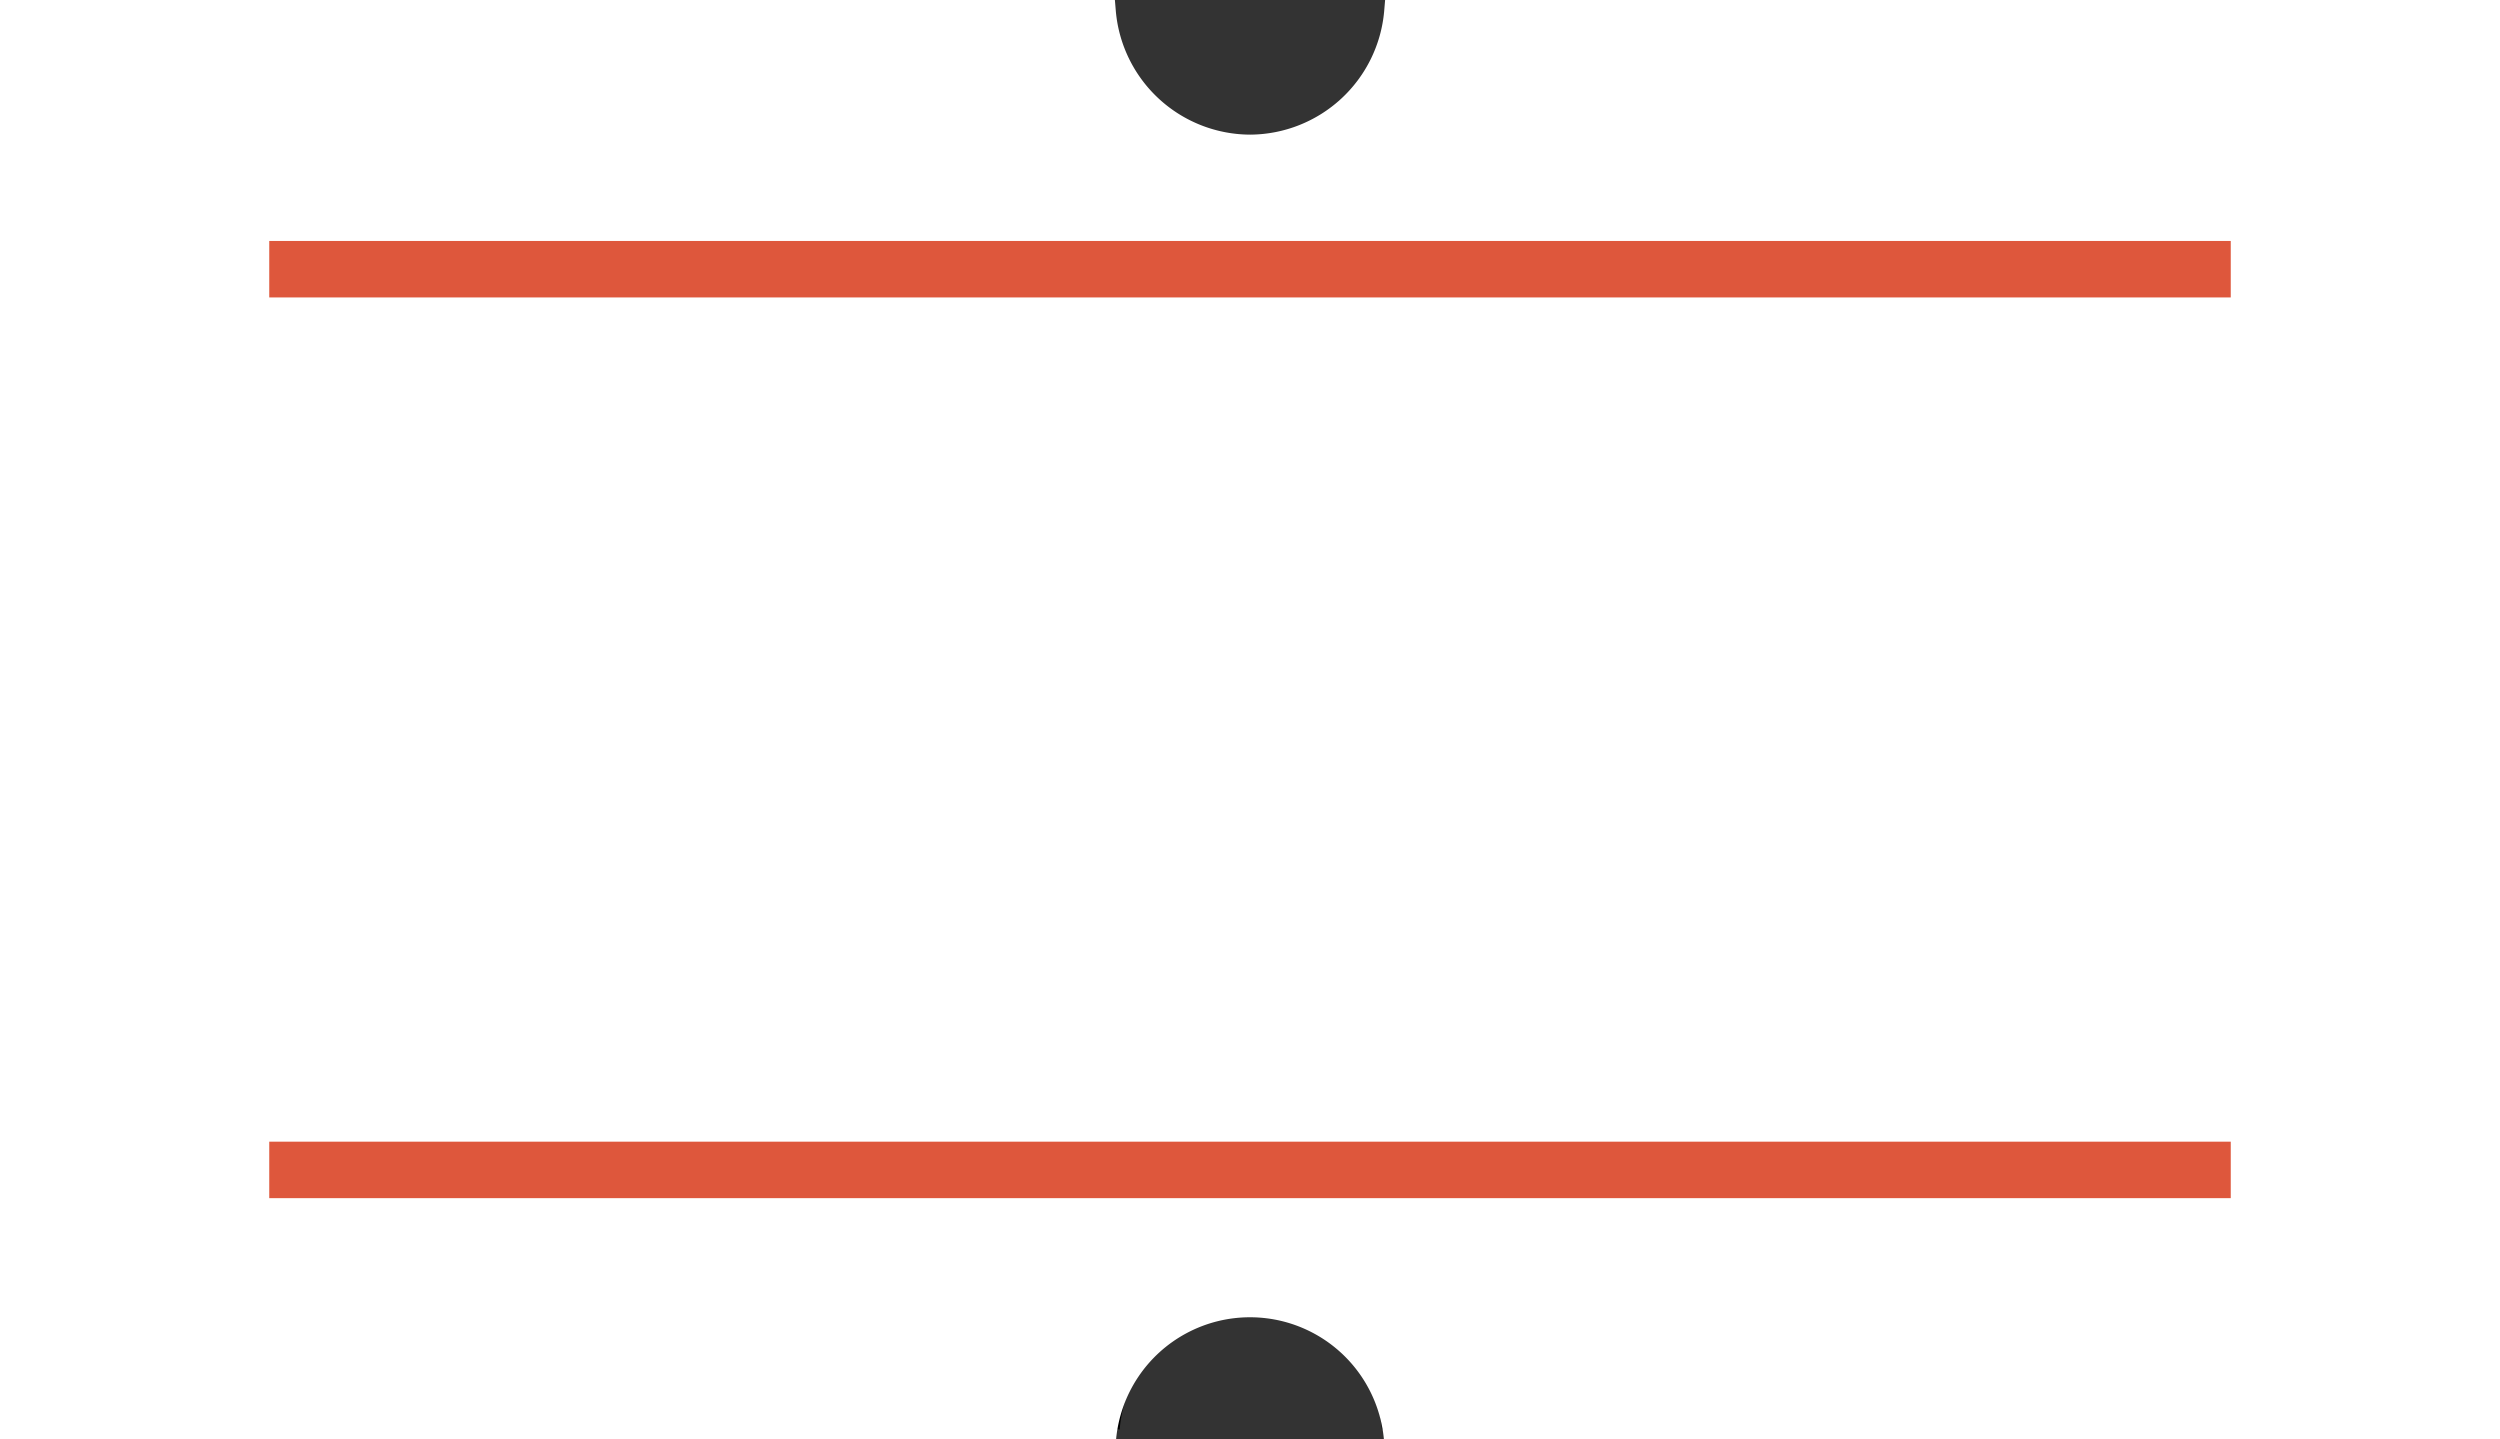
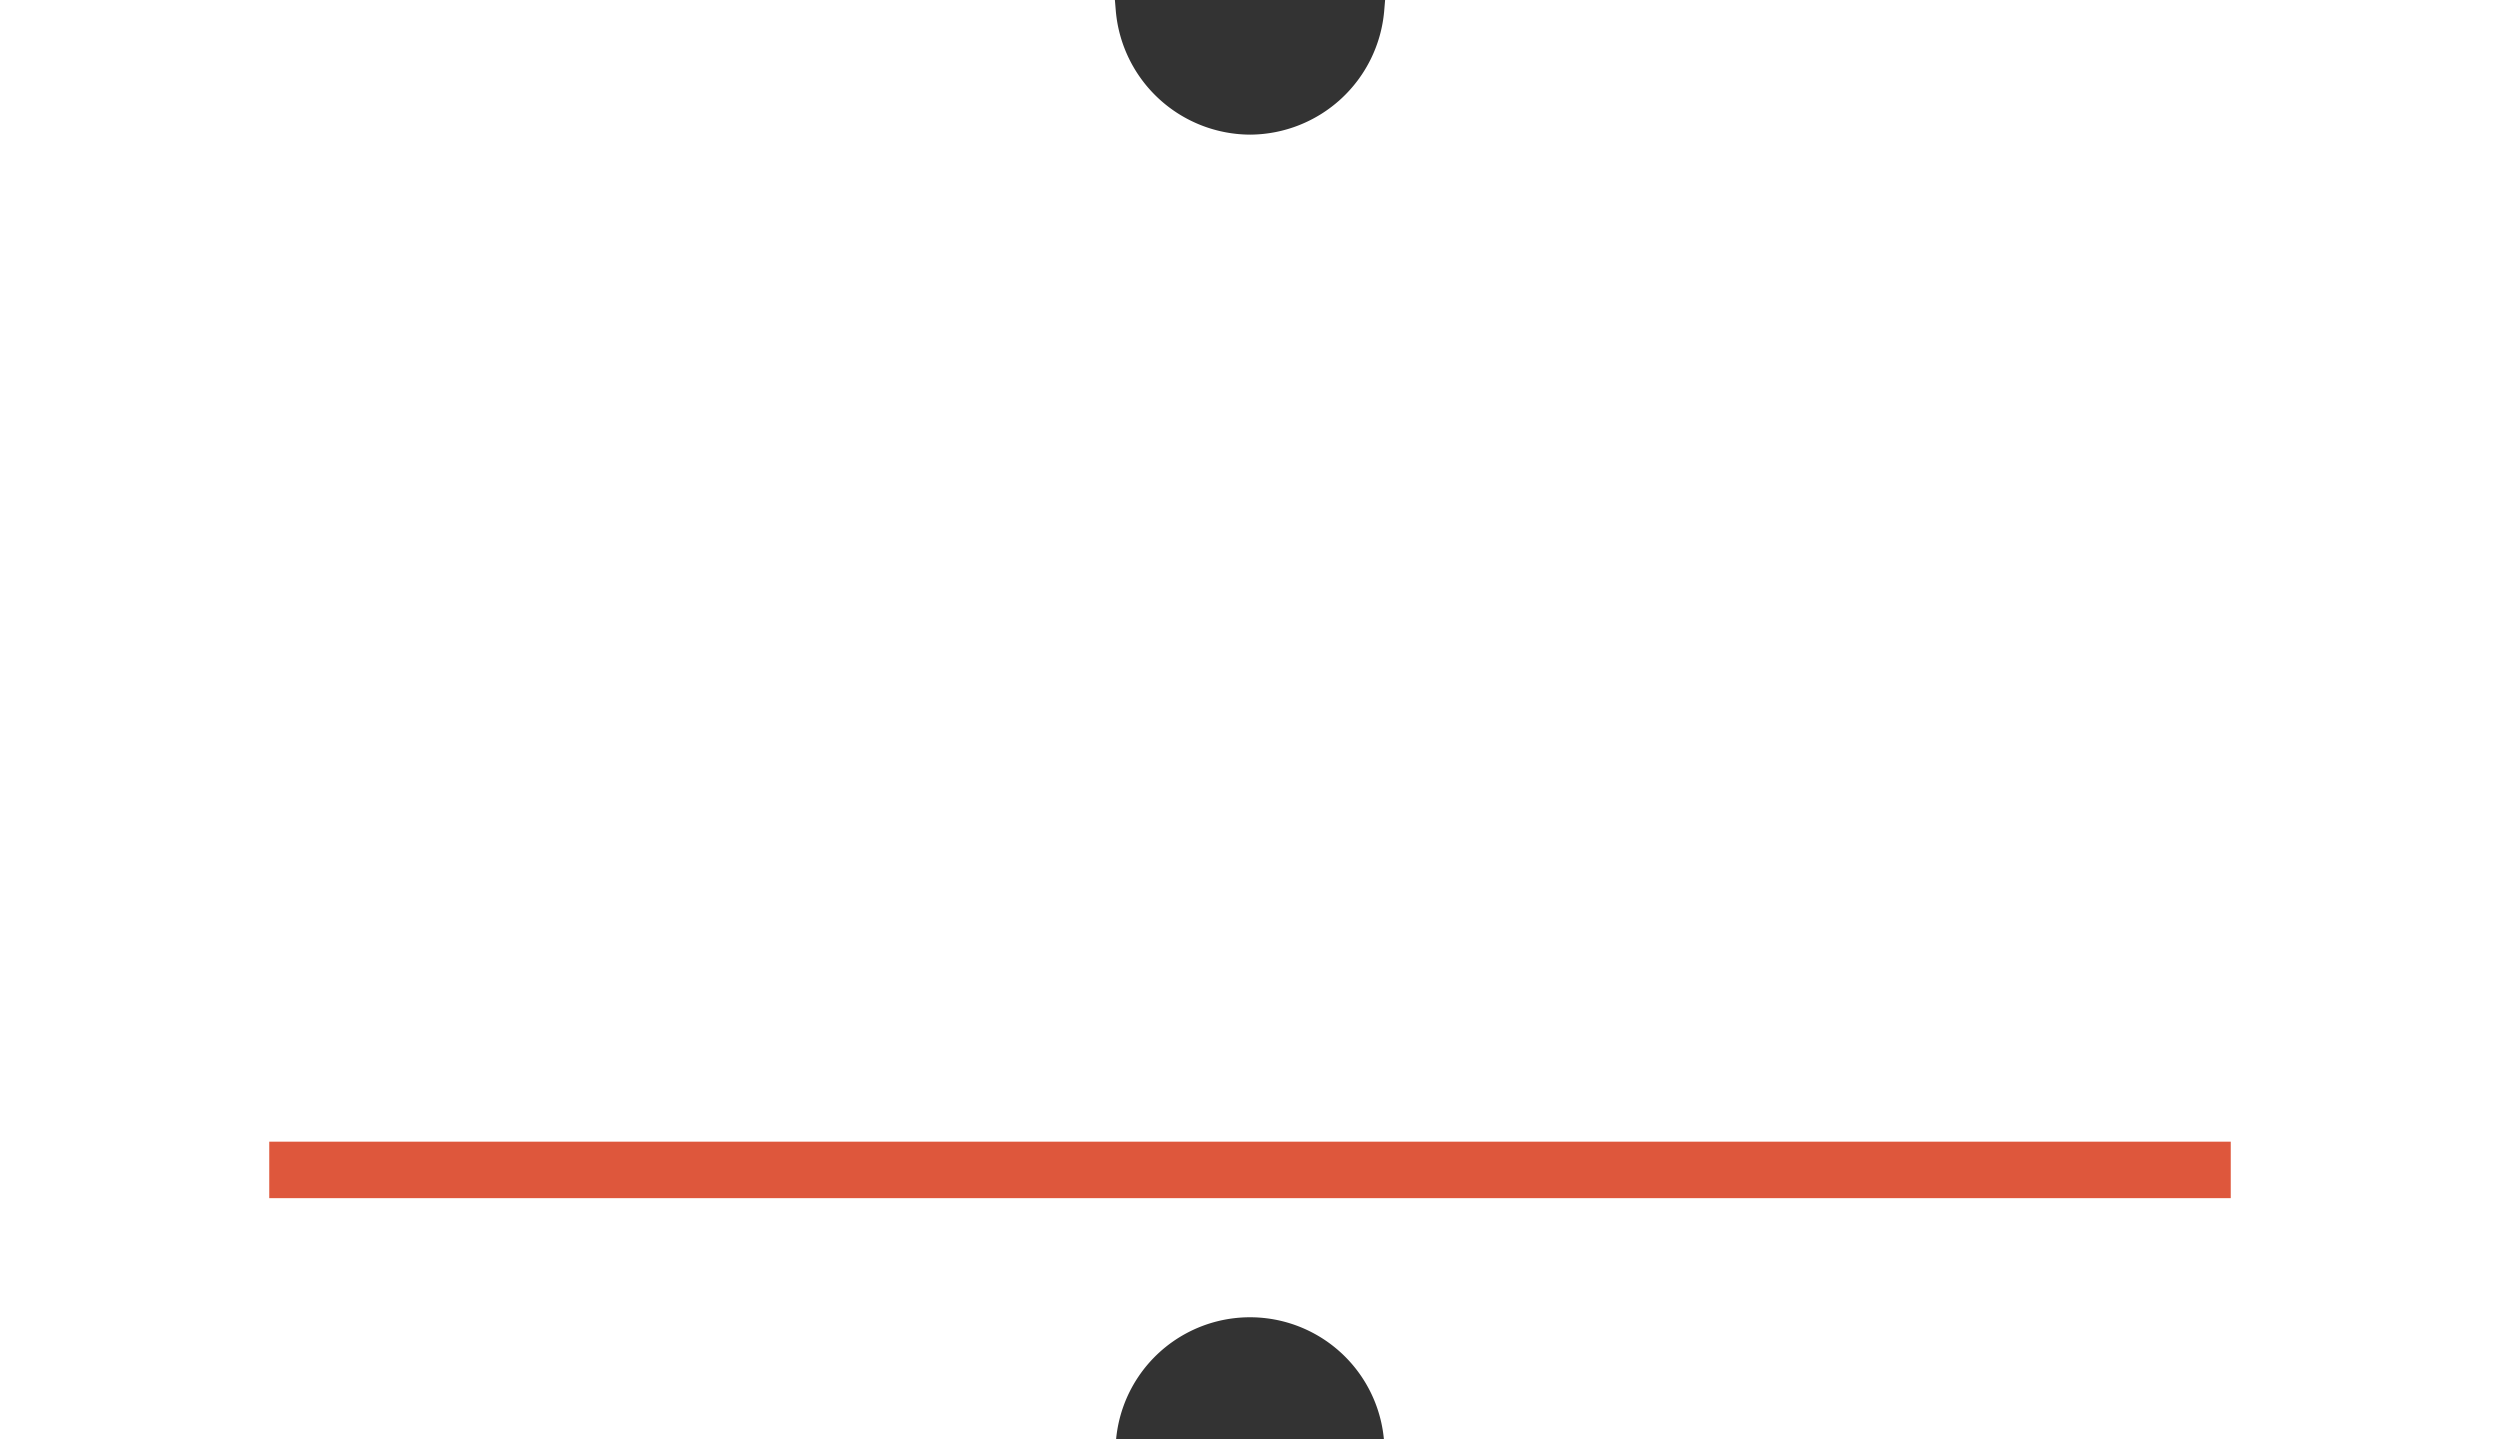
<svg xmlns="http://www.w3.org/2000/svg" width="100.734" height="57.987" viewBox="0 0 100.734 57.987">
  <rect x="0" y="0" width="100.734" height="57.987" fill="#333333" stroke="none" />
  <defs>
    <style>.a{fill:none;stroke:#000;stroke-miterlimit:10;stroke-width:0.183px;}.b{fill:#fff;}.c{fill:#de573c;}</style>
  </defs>
  <g transform="translate(-2341 -2191)">
-     <path class="a" d="M55.773,57.592a5.454,5.454,0,0,0-5.4-4.971,5.4,5.4,0,0,0-5.348,4.971" transform="translate(2341 2191)" />
    <path class="b" d="M55.811,0l-.038.454a5.454,5.454,0,0,1-5.4,4.971A5.455,5.455,0,0,1,44.961.454L44.923,0H0V57.987H44.972a5.419,5.419,0,0,1,10.79,0h44.972V0Z" transform="translate(2341 2191)" />
-     <rect class="c" width="79.036" height="2.276" transform="translate(2351.849 2200.709)" />
    <rect class="c" width="79.036" height="2.276" transform="translate(2351.849 2237.002)" />
  </g>
</svg>